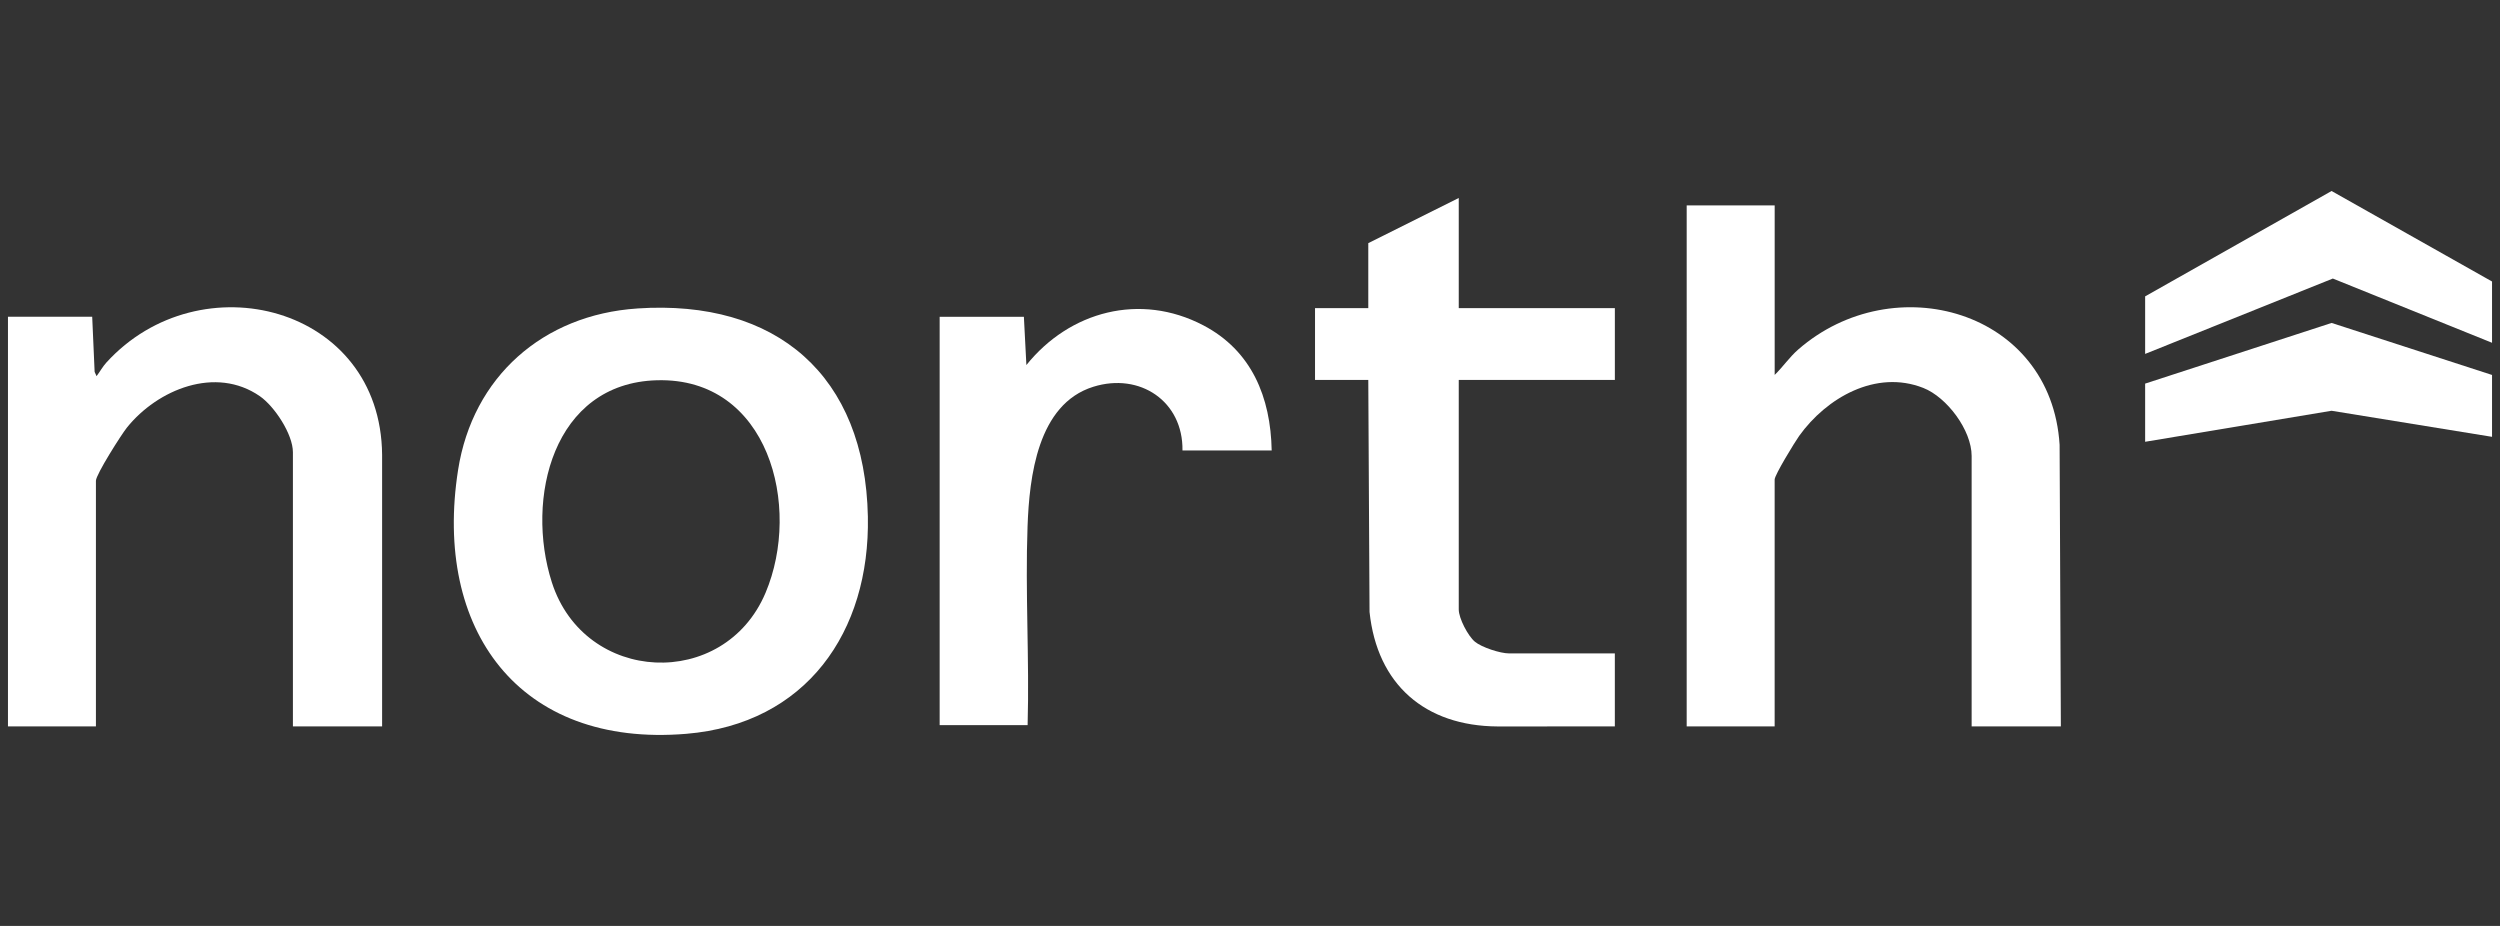
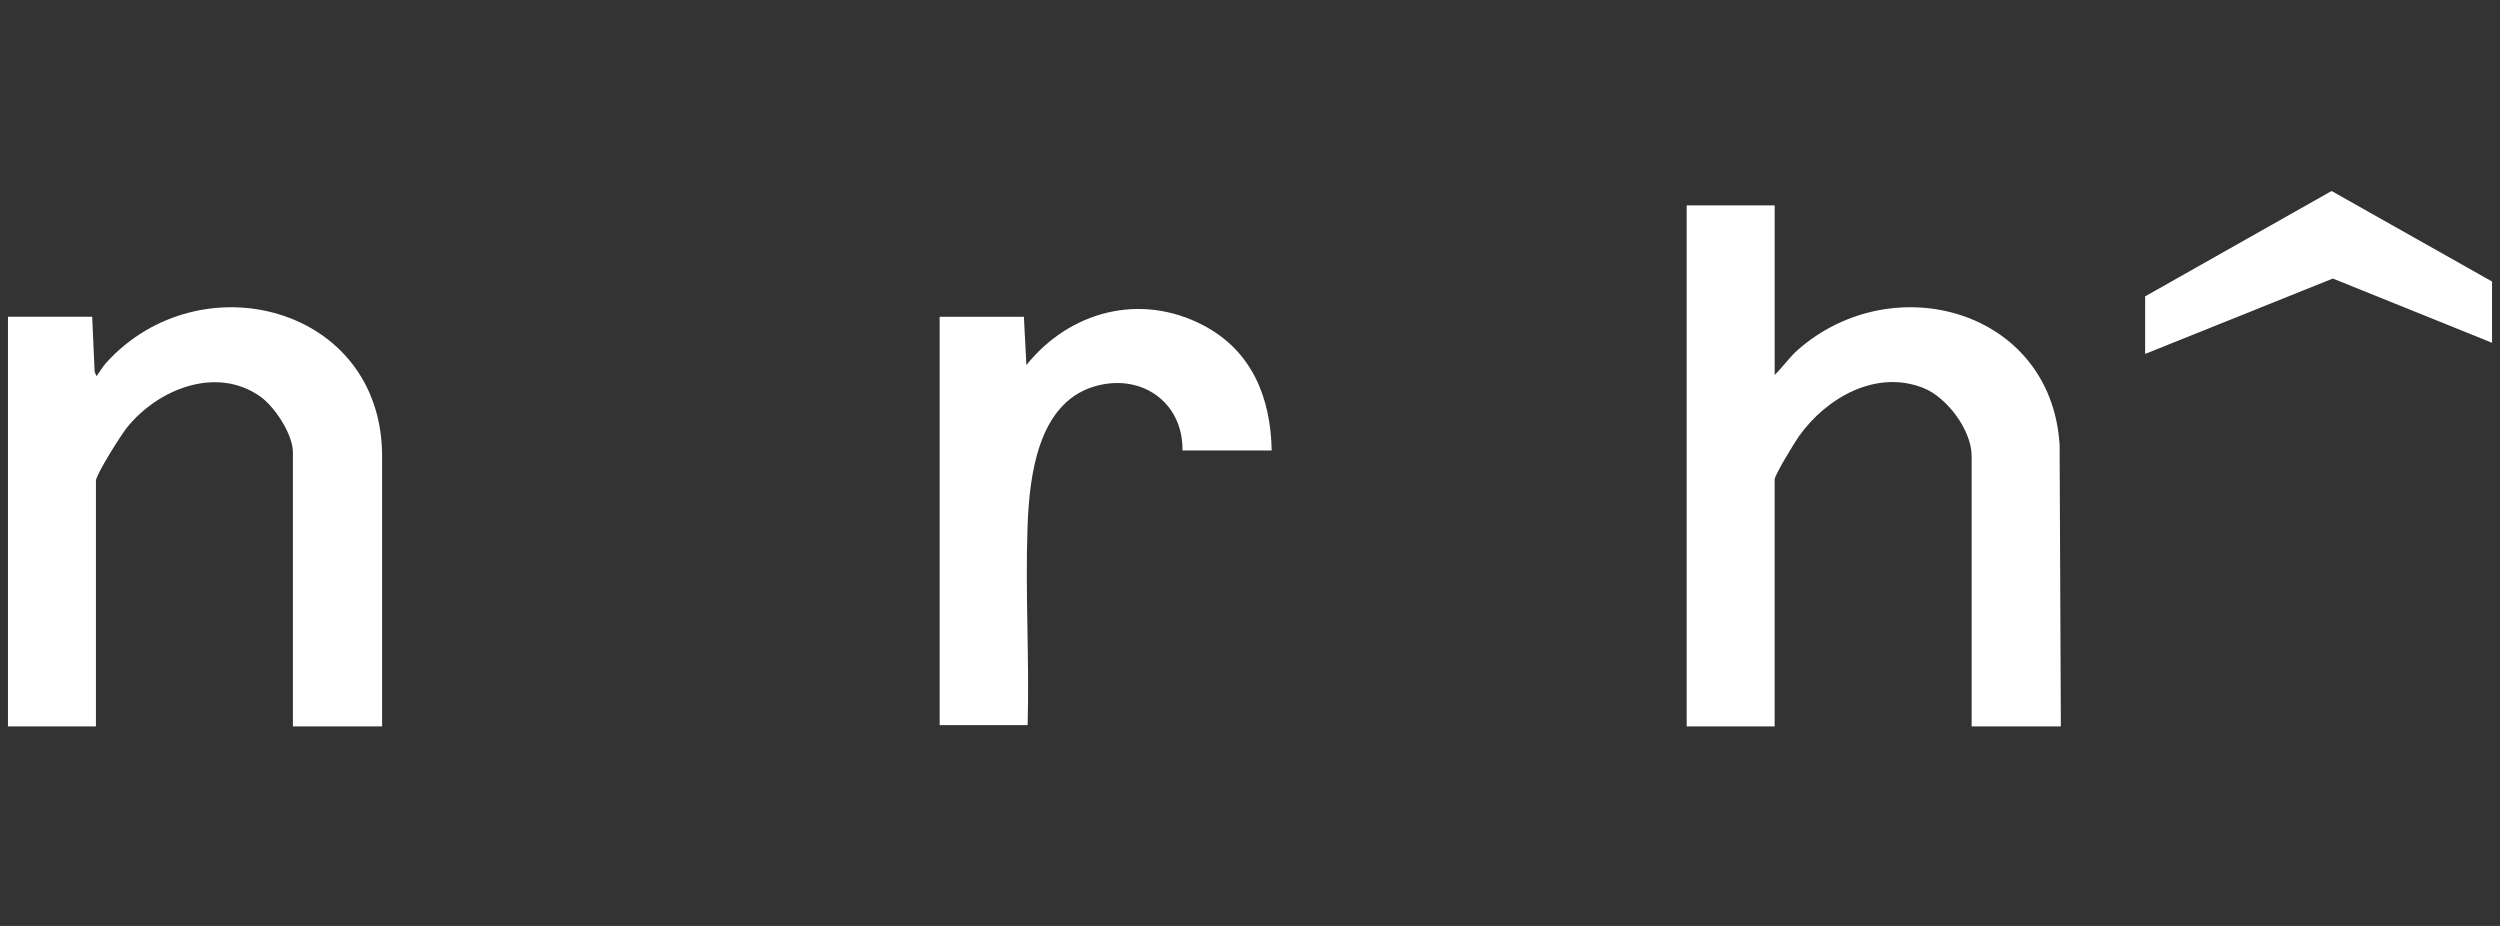
<svg xmlns="http://www.w3.org/2000/svg" id="Layer_1" version="1.1" viewBox="0 0 1080 400">
  <rect x="0" y="0" width="1080" height="400" fill="#333333" stroke="none" />
  <defs>
    <style>
      .st0 {
        fill: #fff;
      }
    </style>
  </defs>
  <path class="st0" d="M766.66,88.73v73.24c3.57-3.48,6.37-7.66,10.16-10.97,41.28-36,109.34-16.99,112.93,41.18l.54,121.62h-38.54v-116.81c0-11.12-10.64-25.36-20.88-29.4-20.48-8.07-41.83,4.26-53.63,20.73-1.78,2.49-10.59,16.85-10.59,18.83v106.66h-38V88.73h38Z" />
-   <path class="st0" d="M275.23,133.26c60.44-4.08,98.49,29.09,99.69,89.9.98,49.93-26.7,89.53-78.44,93.85-72.48,6.04-109.36-45.18-98.59-113.98,6.31-40.32,36.74-67.03,77.34-69.76ZM283.79,164.27c-44.98,1.23-56.94,51.2-45.4,87.27,14.11,44.09,74.5,46.82,92.34,4.52,15.69-37.22,1.36-93.11-46.93-91.79Z" />
  <path class="st0" d="M165.08,313.81h-38.54v-118.42c0-7.8-7.93-19.82-14.28-24.23-19.06-13.21-44.15-2.95-57.42,13.55-2.38,2.95-13.4,20.3-13.4,22.97v106.12H3.44v-176.96h36.39s1.05,23.81,1.05,23.81l.83,1.85c1.43-1.88,2.66-4.15,4.26-5.9,40.43-44.37,118.57-24.47,119.1,39.86v117.34Z" />
-   <path class="st0" d="M630.18,85.53v47.58s67.44,0,67.44,0v31.01h-67.44s0,99.17,0,99.17c0,3.79,3.96,11.4,6.95,13.91,2.92,2.45,10.99,5.07,14.72,5.07h45.76v31.54s-50.6.02-50.6.02c-31.44-.17-52.1-18.18-55.37-49.48l-.54-100.23h-23.01v-31.01h23.01s0-28.07,0-28.07l39.07-19.51Z" />
  <path class="st0" d="M549.37,194.59h-38.54c.3-21.24-18.4-33.78-38.51-27.51-24.13,7.52-27.64,38.97-28.42,60.36-1.03,28.38.83,57.4.03,85.83h-38v-176.42h36.39s1.08,20.85,1.08,20.85c18.69-23.28,49.18-31.39,76.36-17.2,21,10.97,29.17,31.12,29.61,54.09Z" />
-   <polygon class="st0" points="1076.56 161.98 1076.56 188.71 1007.23 177.45 926.7 190.85 926.7 165.72 1007.25 139.51 1076.56 161.98" />
  <polygon class="st0" points="1076.56 148.08 1007.79 120.33 926.7 152.89 926.7 128.03 1007.24 82.51 1076.56 121.61 1076.56 148.08" />
</svg>